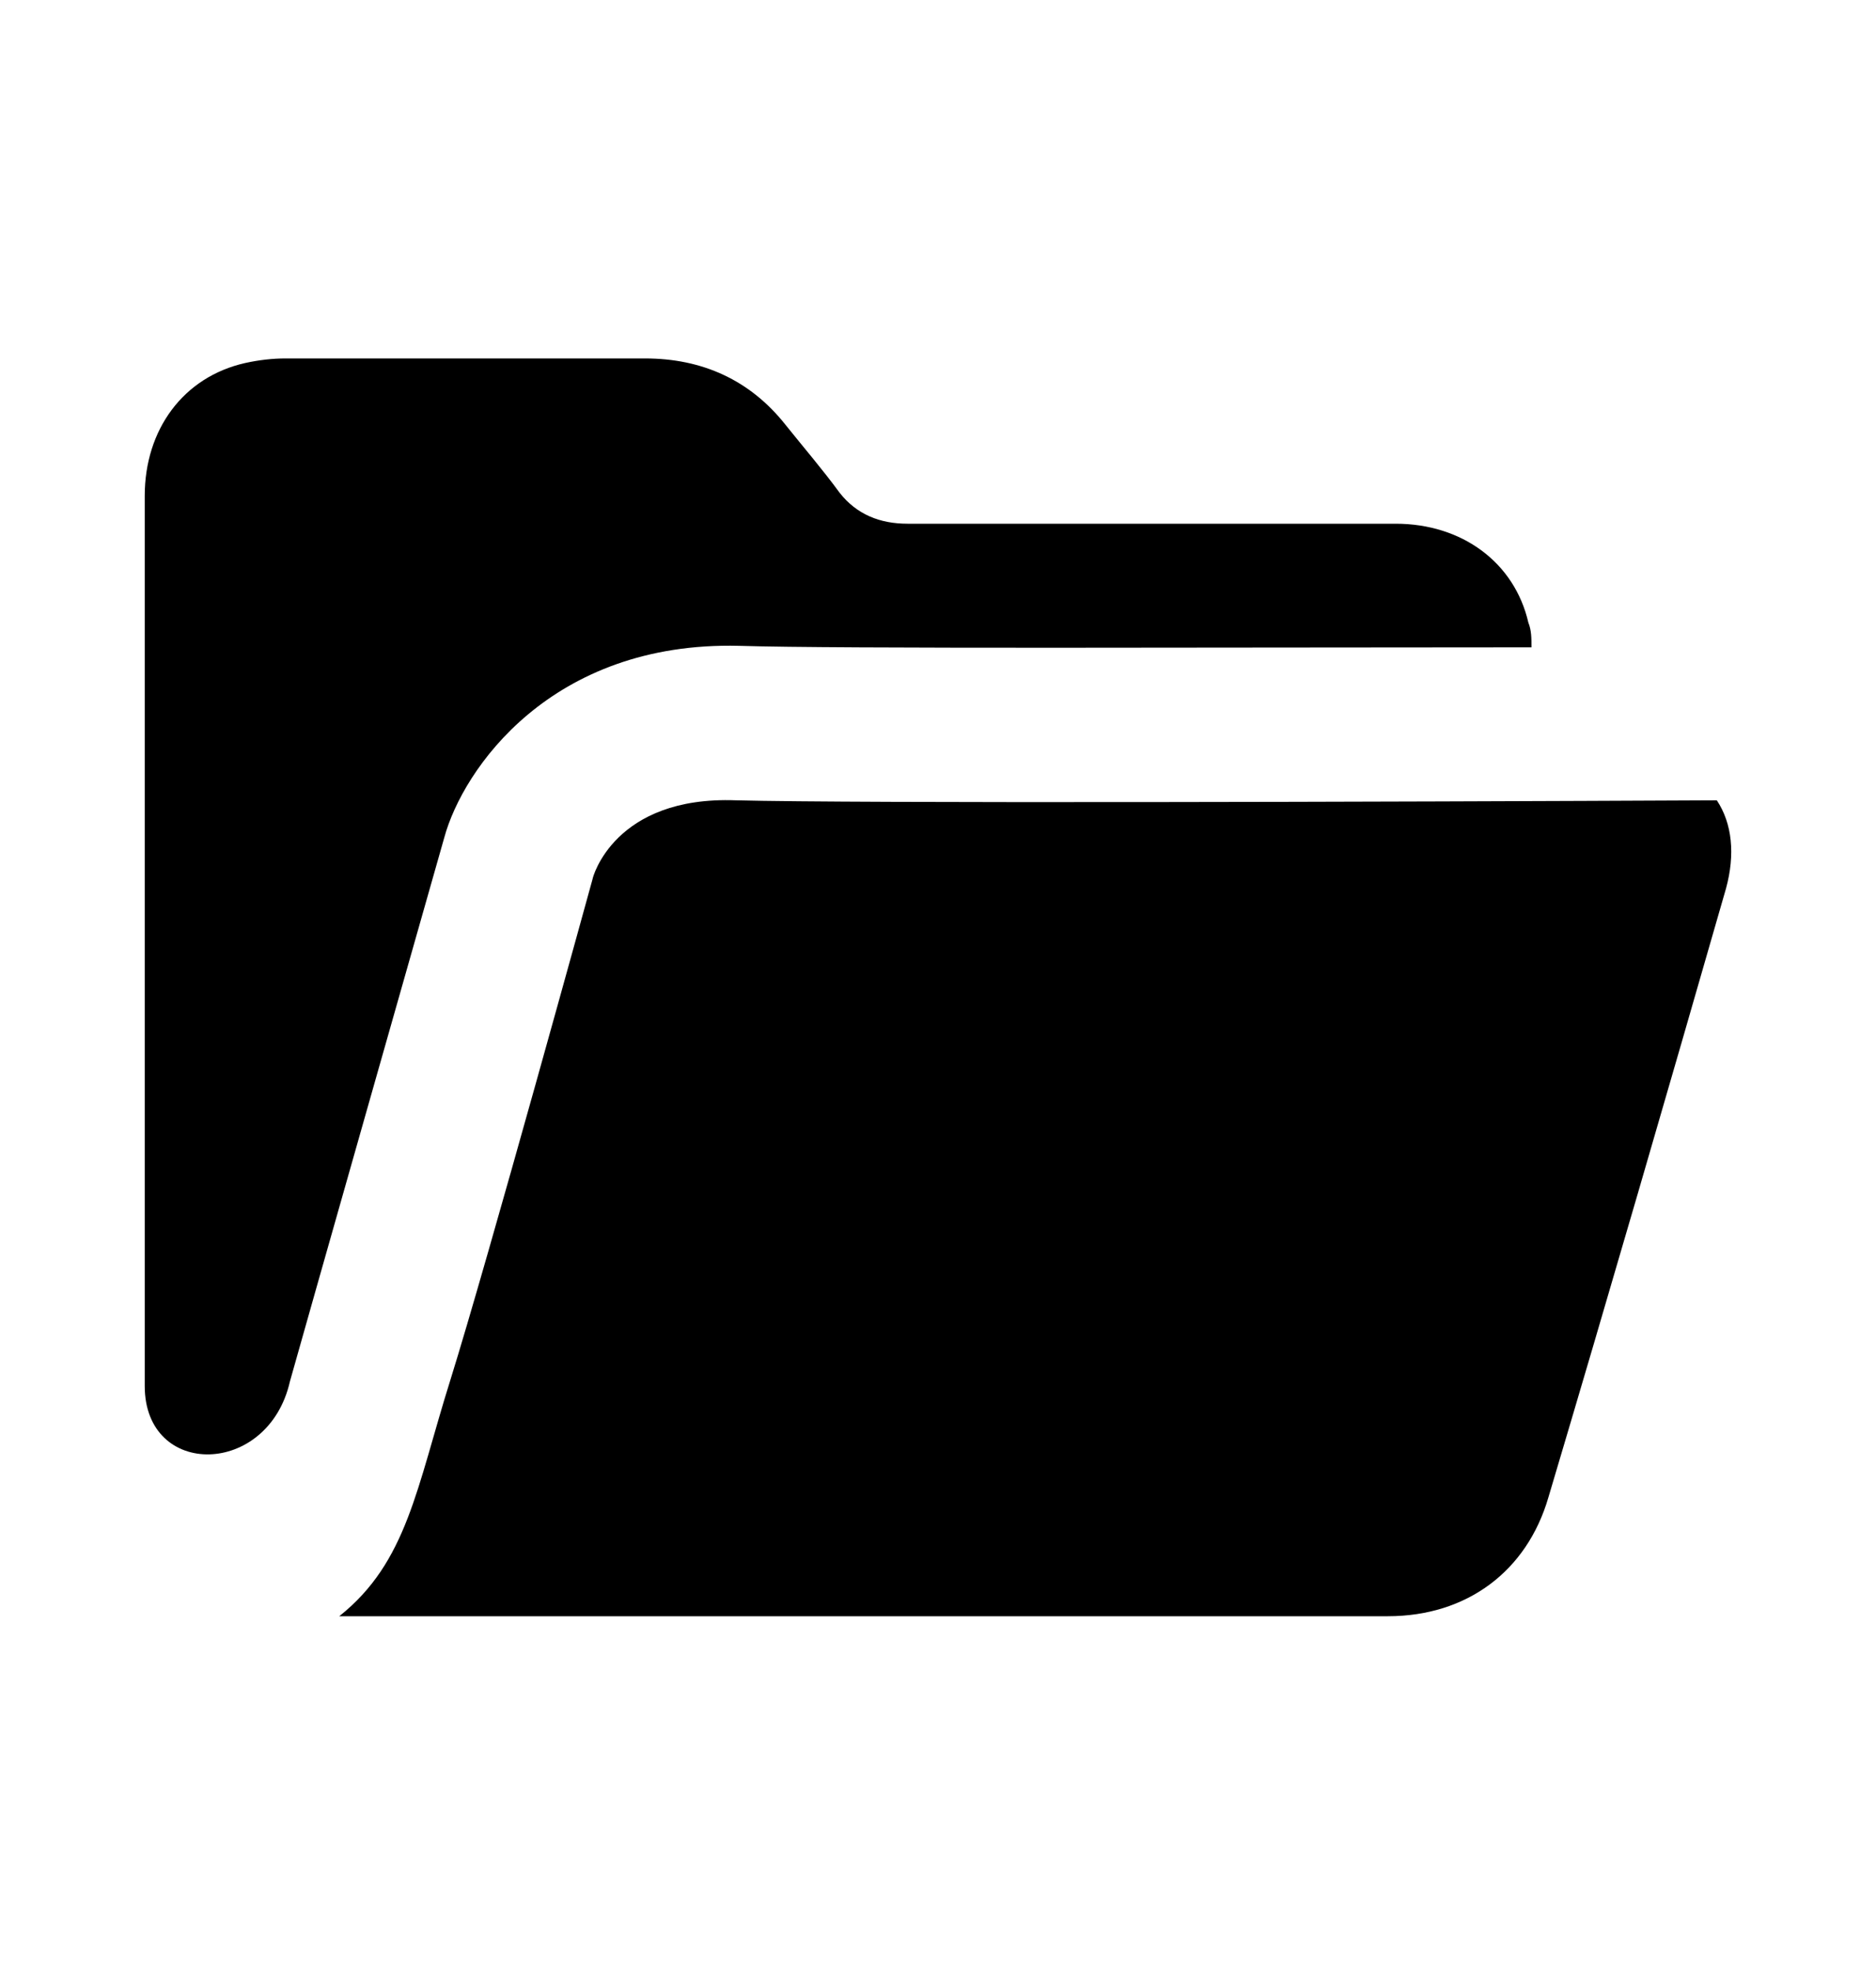
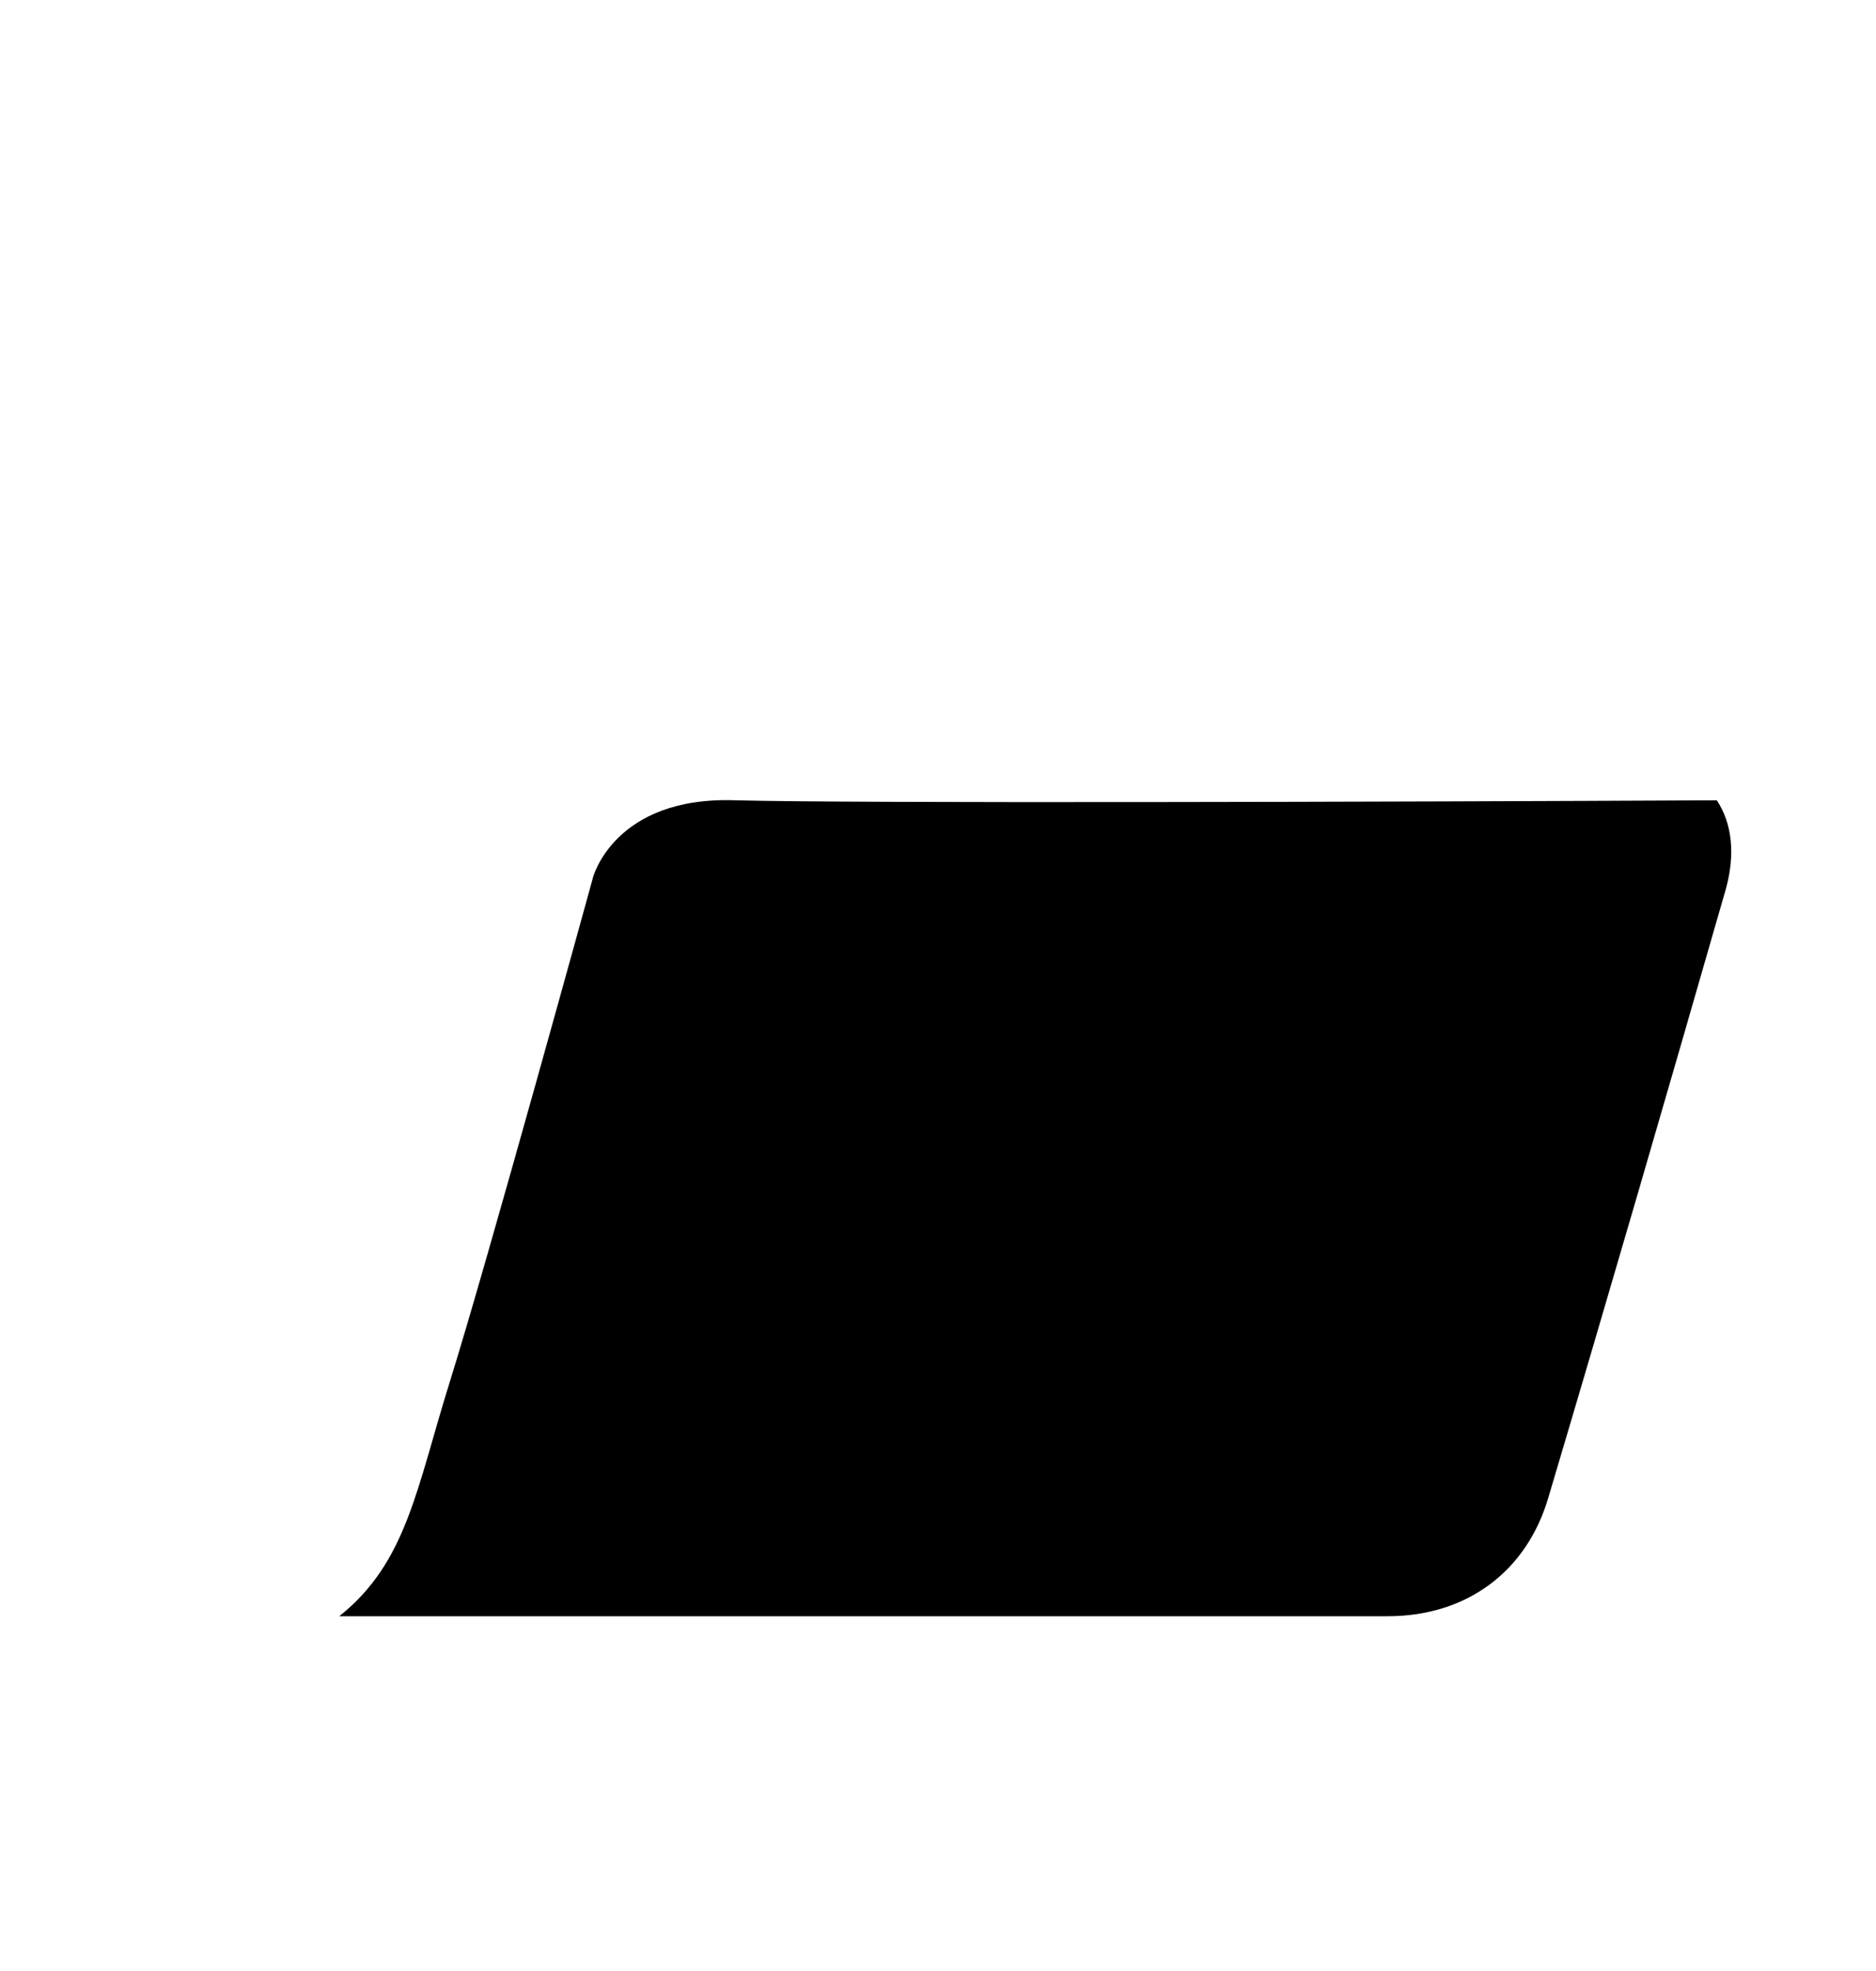
<svg xmlns="http://www.w3.org/2000/svg" width="20" height="21" viewBox="0 0 20 21" fill="none">
  <path d="M18.401 9.466C17.776 11.639 17.15 13.796 16.508 15.952C16.278 16.743 15.636 17.22 14.796 17.22H3.617C4.341 16.644 4.44 15.854 4.802 14.701C5.198 13.433 6.317 9.367 6.317 9.367C6.317 9.35 6.548 8.478 7.848 8.527C9.132 8.56 14.73 8.544 18.303 8.527C18.467 8.774 18.5 9.103 18.401 9.466Z" fill="black" />
-   <path d="M16.327 6.897C12.952 6.897 8.935 6.914 7.881 6.881C5.873 6.831 4.934 8.198 4.737 8.922C4.737 8.922 3.14 14.537 3.091 14.718C2.86 15.738 1.543 15.755 1.543 14.767V5.284C1.543 4.576 1.955 4.016 2.613 3.868C2.761 3.835 2.909 3.819 3.041 3.819H6.877C7.486 3.819 7.997 4.049 8.375 4.527C8.573 4.774 8.771 5.004 8.952 5.251C9.133 5.481 9.38 5.58 9.676 5.58H14.879C15.586 5.58 16.146 5.992 16.294 6.634C16.327 6.716 16.327 6.799 16.327 6.897Z" fill="black" />
</svg>